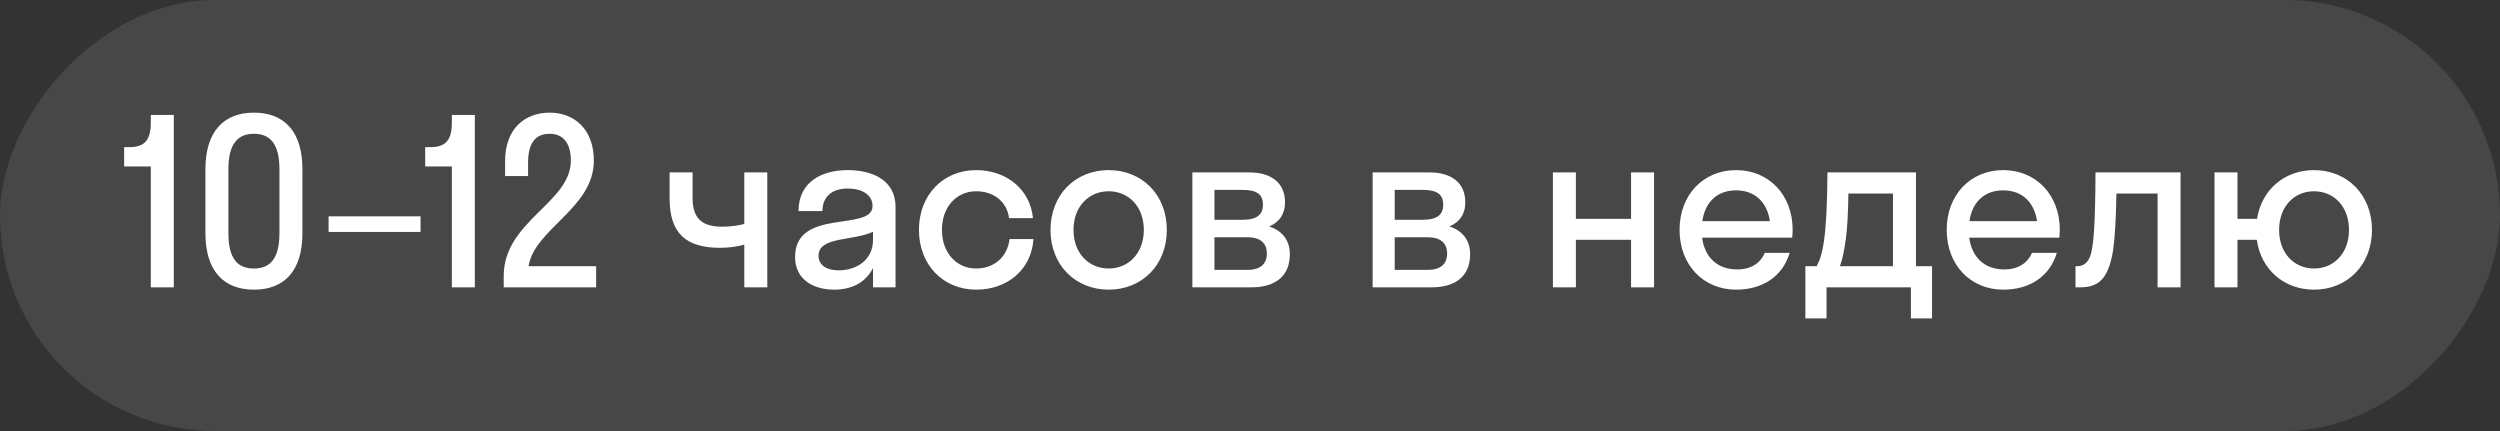
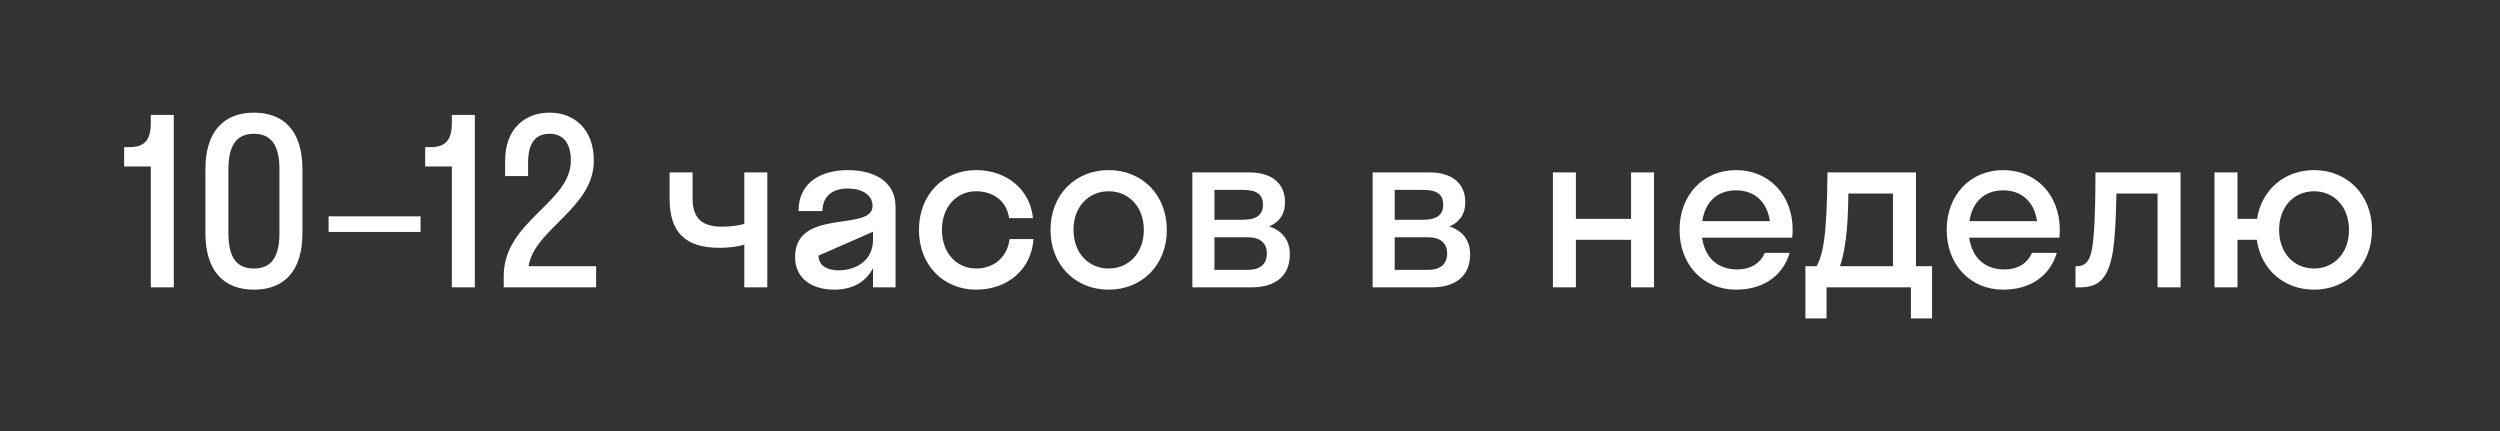
<svg xmlns="http://www.w3.org/2000/svg" width="174" height="30" viewBox="0 0 174 30" fill="none">
  <rect x="0" y="0" width="174" height="30" fill="#333333" stroke="none" />
-   <rect width="174" height="30" rx="15" transform="matrix(-1 8.74228e-08 8.74228e-08 1 174 0)" fill="white" fill-opacity="0.1" />
-   <path d="M10.496 8.544L10.496 8L12.096 8L12.096 20L10.496 20L10.496 11.584L8.64 11.584L8.64 10.24L9.024 10.24C10.064 10.24 10.496 9.744 10.496 8.544ZM17.673 20.16C15.577 20.16 14.297 18.864 14.297 16.224L14.297 11.776C14.297 9.152 15.577 7.84 17.673 7.84C19.785 7.84 21.049 9.152 21.049 11.776L21.049 16.224C21.049 18.864 19.785 20.16 17.673 20.16ZM17.673 18.688C18.777 18.688 19.449 18.032 19.449 16.224L19.449 11.776C19.449 9.984 18.777 9.312 17.673 9.312C16.569 9.312 15.897 9.984 15.897 11.776L15.897 16.224C15.897 18.032 16.553 18.688 17.673 18.688ZM29.27 16.144L22.87 16.144L22.87 15.056L29.27 15.056L29.27 16.144ZM31.449 8.544L31.449 8L33.049 8L33.049 20L31.449 20L31.449 11.584L29.593 11.584L29.593 10.24L29.977 10.24C31.017 10.24 31.449 9.744 31.449 8.544ZM41.331 11.184C41.331 14.496 37.203 15.92 36.787 18.528L41.491 18.528L41.491 20L35.059 20L35.059 19.2C35.059 15.392 39.731 14.112 39.731 11.184C39.731 9.856 39.107 9.312 38.259 9.312C37.363 9.312 36.755 9.824 36.755 11.328L36.755 12.256L35.155 12.256L35.155 11.2C35.155 8.96 36.531 7.84 38.259 7.84C39.955 7.84 41.331 8.976 41.331 11.184ZM51.804 15.584L51.804 12L53.404 12L53.404 20L51.804 20L51.804 17.024C51.356 17.168 50.668 17.248 50.108 17.248C47.756 17.248 46.604 16.24 46.604 13.824L46.604 12L48.204 12L48.204 13.808C48.204 15.248 48.924 15.776 50.236 15.776C51.02 15.776 51.5 15.664 51.804 15.584ZM58.058 20.16C56.634 20.16 55.338 19.472 55.338 17.888C55.338 14.432 60.73 16.16 60.73 14.336C60.73 13.552 59.978 13.12 59.002 13.12C57.962 13.12 57.242 13.648 57.242 14.688L55.578 14.688C55.578 12.624 57.242 11.84 59.002 11.84C60.73 11.84 62.33 12.544 62.33 14.4L62.33 20L60.762 20L60.762 18.656C60.234 19.712 59.21 20.16 58.058 20.16ZM56.97 17.792C56.97 18.48 57.562 18.816 58.378 18.816C59.61 18.816 60.762 18.096 60.762 16.704L60.762 16.128C59.402 16.784 56.97 16.448 56.97 17.792ZM70.231 15.184C70.071 13.968 69.095 13.312 67.943 13.312C66.583 13.312 65.559 14.384 65.559 16C65.559 17.616 66.583 18.688 67.943 18.688C69.111 18.688 70.103 17.968 70.263 16.64L71.927 16.64C71.799 18.752 70.119 20.16 67.943 20.16C65.655 20.16 63.959 18.448 63.959 16C63.959 13.552 65.655 11.84 67.943 11.84C70.055 11.84 71.703 13.184 71.895 15.184L70.231 15.184ZM77.163 20.16C74.843 20.16 73.115 18.448 73.115 16C73.115 13.552 74.843 11.84 77.163 11.84C79.483 11.84 81.211 13.552 81.211 16C81.211 18.448 79.483 20.16 77.163 20.16ZM77.163 18.688C78.555 18.688 79.611 17.616 79.611 16C79.611 14.384 78.555 13.312 77.163 13.312C75.771 13.312 74.715 14.384 74.715 16C74.715 17.616 75.771 18.688 77.163 18.688ZM82.989 20L82.989 12L86.957 12C88.429 12 89.437 12.688 89.437 14.08C89.437 14.928 89.021 15.472 88.333 15.76C89.213 16.048 89.773 16.688 89.773 17.696C89.773 19.232 88.749 20 87.085 20L82.989 20ZM86.493 13.216L84.525 13.216L84.525 15.296L86.493 15.296C87.485 15.296 87.901 14.928 87.901 14.256C87.901 13.536 87.485 13.216 86.493 13.216ZM86.813 16.512L84.525 16.512L84.525 18.784L86.813 18.784C87.709 18.784 88.173 18.384 88.173 17.648C88.173 16.912 87.709 16.512 86.813 16.512ZM95.536 20L95.536 12L99.504 12C100.976 12 101.984 12.688 101.984 14.08C101.984 14.928 101.568 15.472 100.88 15.76C101.76 16.048 102.32 16.688 102.32 17.696C102.32 19.232 101.296 20 99.632 20L95.536 20ZM99.04 13.216L97.072 13.216L97.072 15.296L99.04 15.296C100.032 15.296 100.448 14.928 100.448 14.256C100.448 13.536 100.032 13.216 99.04 13.216ZM99.36 16.512L97.072 16.512L97.072 18.784L99.36 18.784C100.256 18.784 100.72 18.384 100.72 17.648C100.72 16.912 100.256 16.512 99.36 16.512ZM109.682 20L108.082 20L108.082 12L109.682 12L109.682 15.232L113.522 15.232L113.522 12L115.122 12L115.122 20L113.522 20L113.522 16.688L109.682 16.688L109.682 20ZM124.737 16.544L118.465 16.544C118.657 17.936 119.553 18.752 120.897 18.752C121.873 18.752 122.513 18.32 122.833 17.6L124.561 17.6C124.065 19.248 122.673 20.16 120.833 20.16C118.561 20.16 116.897 18.448 116.897 16C116.897 13.552 118.561 11.84 120.833 11.84C123.105 11.84 124.769 13.552 124.769 16C124.769 16.192 124.753 16.368 124.737 16.544ZM120.833 13.248C119.537 13.248 118.673 14.048 118.481 15.392L123.185 15.392C122.993 14.048 122.113 13.248 120.833 13.248ZM125.655 18.528L126.439 18.528C126.839 17.776 127.159 16.688 127.191 12L133.351 12L133.351 18.528L134.471 18.528L134.471 22.16L132.999 22.16L132.999 20L127.127 20L127.127 22.16L125.655 22.16L125.655 18.528ZM128.471 16.624C128.343 17.552 128.215 18.128 128.055 18.528L131.751 18.528L131.751 13.472L128.647 13.472C128.631 14.912 128.567 15.904 128.471 16.624ZM143.33 16.544L137.058 16.544C137.25 17.936 138.146 18.752 139.49 18.752C140.466 18.752 141.106 18.32 141.426 17.6L143.154 17.6C142.658 19.248 141.266 20.16 139.426 20.16C137.154 20.16 135.49 18.448 135.49 16C135.49 13.552 137.154 11.84 139.426 11.84C141.698 11.84 143.362 13.552 143.362 16C143.362 16.192 143.346 16.368 143.33 16.544ZM139.426 13.248C138.13 13.248 137.266 14.048 137.074 15.392L141.778 15.392C141.586 14.048 140.706 13.248 139.426 13.248ZM151.767 20L150.167 20L150.167 13.472L147.303 13.472C147.271 15.344 147.191 16.608 147.063 17.472C146.727 19.472 146.023 20 144.743 20L144.455 20L144.455 18.528L144.583 18.528C145.015 18.528 145.367 18.272 145.527 17.664C145.719 16.976 145.831 15.6 145.847 12L151.767 12L151.767 20ZM155.729 20L154.129 20L154.129 12L155.729 12L155.729 15.232L157.089 15.232C157.409 13.2 159.009 11.84 161.057 11.84C163.361 11.84 165.089 13.552 165.089 16C165.089 18.448 163.361 20.16 161.057 20.16C158.977 20.16 157.361 18.768 157.073 16.688L155.729 16.688L155.729 20ZM161.057 18.688C162.449 18.688 163.489 17.616 163.489 16C163.489 14.384 162.449 13.312 161.057 13.312C159.665 13.312 158.625 14.384 158.625 16C158.625 17.616 159.665 18.688 161.057 18.688Z" fill="white" />
+   <path d="M10.496 8.544L10.496 8L12.096 8L12.096 20L10.496 20L10.496 11.584L8.64 11.584L8.64 10.24L9.024 10.24C10.064 10.24 10.496 9.744 10.496 8.544ZM17.673 20.16C15.577 20.16 14.297 18.864 14.297 16.224L14.297 11.776C14.297 9.152 15.577 7.84 17.673 7.84C19.785 7.84 21.049 9.152 21.049 11.776L21.049 16.224C21.049 18.864 19.785 20.16 17.673 20.16ZM17.673 18.688C18.777 18.688 19.449 18.032 19.449 16.224L19.449 11.776C19.449 9.984 18.777 9.312 17.673 9.312C16.569 9.312 15.897 9.984 15.897 11.776L15.897 16.224C15.897 18.032 16.553 18.688 17.673 18.688ZM29.27 16.144L22.87 16.144L22.87 15.056L29.27 15.056L29.27 16.144ZM31.449 8.544L31.449 8L33.049 8L33.049 20L31.449 20L31.449 11.584L29.593 11.584L29.593 10.24L29.977 10.24C31.017 10.24 31.449 9.744 31.449 8.544ZM41.331 11.184C41.331 14.496 37.203 15.92 36.787 18.528L41.491 18.528L41.491 20L35.059 20L35.059 19.2C35.059 15.392 39.731 14.112 39.731 11.184C39.731 9.856 39.107 9.312 38.259 9.312C37.363 9.312 36.755 9.824 36.755 11.328L36.755 12.256L35.155 12.256L35.155 11.2C35.155 8.96 36.531 7.84 38.259 7.84C39.955 7.84 41.331 8.976 41.331 11.184ZM51.804 15.584L51.804 12L53.404 12L53.404 20L51.804 20L51.804 17.024C51.356 17.168 50.668 17.248 50.108 17.248C47.756 17.248 46.604 16.24 46.604 13.824L46.604 12L48.204 12L48.204 13.808C48.204 15.248 48.924 15.776 50.236 15.776C51.02 15.776 51.5 15.664 51.804 15.584ZM58.058 20.16C56.634 20.16 55.338 19.472 55.338 17.888C55.338 14.432 60.73 16.16 60.73 14.336C60.73 13.552 59.978 13.12 59.002 13.12C57.962 13.12 57.242 13.648 57.242 14.688L55.578 14.688C55.578 12.624 57.242 11.84 59.002 11.84C60.73 11.84 62.33 12.544 62.33 14.4L62.33 20L60.762 20L60.762 18.656C60.234 19.712 59.21 20.16 58.058 20.16ZM56.97 17.792C56.97 18.48 57.562 18.816 58.378 18.816C59.61 18.816 60.762 18.096 60.762 16.704L60.762 16.128ZM70.231 15.184C70.071 13.968 69.095 13.312 67.943 13.312C66.583 13.312 65.559 14.384 65.559 16C65.559 17.616 66.583 18.688 67.943 18.688C69.111 18.688 70.103 17.968 70.263 16.64L71.927 16.64C71.799 18.752 70.119 20.16 67.943 20.16C65.655 20.16 63.959 18.448 63.959 16C63.959 13.552 65.655 11.84 67.943 11.84C70.055 11.84 71.703 13.184 71.895 15.184L70.231 15.184ZM77.163 20.16C74.843 20.16 73.115 18.448 73.115 16C73.115 13.552 74.843 11.84 77.163 11.84C79.483 11.84 81.211 13.552 81.211 16C81.211 18.448 79.483 20.16 77.163 20.16ZM77.163 18.688C78.555 18.688 79.611 17.616 79.611 16C79.611 14.384 78.555 13.312 77.163 13.312C75.771 13.312 74.715 14.384 74.715 16C74.715 17.616 75.771 18.688 77.163 18.688ZM82.989 20L82.989 12L86.957 12C88.429 12 89.437 12.688 89.437 14.08C89.437 14.928 89.021 15.472 88.333 15.76C89.213 16.048 89.773 16.688 89.773 17.696C89.773 19.232 88.749 20 87.085 20L82.989 20ZM86.493 13.216L84.525 13.216L84.525 15.296L86.493 15.296C87.485 15.296 87.901 14.928 87.901 14.256C87.901 13.536 87.485 13.216 86.493 13.216ZM86.813 16.512L84.525 16.512L84.525 18.784L86.813 18.784C87.709 18.784 88.173 18.384 88.173 17.648C88.173 16.912 87.709 16.512 86.813 16.512ZM95.536 20L95.536 12L99.504 12C100.976 12 101.984 12.688 101.984 14.08C101.984 14.928 101.568 15.472 100.88 15.76C101.76 16.048 102.32 16.688 102.32 17.696C102.32 19.232 101.296 20 99.632 20L95.536 20ZM99.04 13.216L97.072 13.216L97.072 15.296L99.04 15.296C100.032 15.296 100.448 14.928 100.448 14.256C100.448 13.536 100.032 13.216 99.04 13.216ZM99.36 16.512L97.072 16.512L97.072 18.784L99.36 18.784C100.256 18.784 100.72 18.384 100.72 17.648C100.72 16.912 100.256 16.512 99.36 16.512ZM109.682 20L108.082 20L108.082 12L109.682 12L109.682 15.232L113.522 15.232L113.522 12L115.122 12L115.122 20L113.522 20L113.522 16.688L109.682 16.688L109.682 20ZM124.737 16.544L118.465 16.544C118.657 17.936 119.553 18.752 120.897 18.752C121.873 18.752 122.513 18.32 122.833 17.6L124.561 17.6C124.065 19.248 122.673 20.16 120.833 20.16C118.561 20.16 116.897 18.448 116.897 16C116.897 13.552 118.561 11.84 120.833 11.84C123.105 11.84 124.769 13.552 124.769 16C124.769 16.192 124.753 16.368 124.737 16.544ZM120.833 13.248C119.537 13.248 118.673 14.048 118.481 15.392L123.185 15.392C122.993 14.048 122.113 13.248 120.833 13.248ZM125.655 18.528L126.439 18.528C126.839 17.776 127.159 16.688 127.191 12L133.351 12L133.351 18.528L134.471 18.528L134.471 22.16L132.999 22.16L132.999 20L127.127 20L127.127 22.16L125.655 22.16L125.655 18.528ZM128.471 16.624C128.343 17.552 128.215 18.128 128.055 18.528L131.751 18.528L131.751 13.472L128.647 13.472C128.631 14.912 128.567 15.904 128.471 16.624ZM143.33 16.544L137.058 16.544C137.25 17.936 138.146 18.752 139.49 18.752C140.466 18.752 141.106 18.32 141.426 17.6L143.154 17.6C142.658 19.248 141.266 20.16 139.426 20.16C137.154 20.16 135.49 18.448 135.49 16C135.49 13.552 137.154 11.84 139.426 11.84C141.698 11.84 143.362 13.552 143.362 16C143.362 16.192 143.346 16.368 143.33 16.544ZM139.426 13.248C138.13 13.248 137.266 14.048 137.074 15.392L141.778 15.392C141.586 14.048 140.706 13.248 139.426 13.248ZM151.767 20L150.167 20L150.167 13.472L147.303 13.472C147.271 15.344 147.191 16.608 147.063 17.472C146.727 19.472 146.023 20 144.743 20L144.455 20L144.455 18.528L144.583 18.528C145.015 18.528 145.367 18.272 145.527 17.664C145.719 16.976 145.831 15.6 145.847 12L151.767 12L151.767 20ZM155.729 20L154.129 20L154.129 12L155.729 12L155.729 15.232L157.089 15.232C157.409 13.2 159.009 11.84 161.057 11.84C163.361 11.84 165.089 13.552 165.089 16C165.089 18.448 163.361 20.16 161.057 20.16C158.977 20.16 157.361 18.768 157.073 16.688L155.729 16.688L155.729 20ZM161.057 18.688C162.449 18.688 163.489 17.616 163.489 16C163.489 14.384 162.449 13.312 161.057 13.312C159.665 13.312 158.625 14.384 158.625 16C158.625 17.616 159.665 18.688 161.057 18.688Z" fill="white" />
</svg>